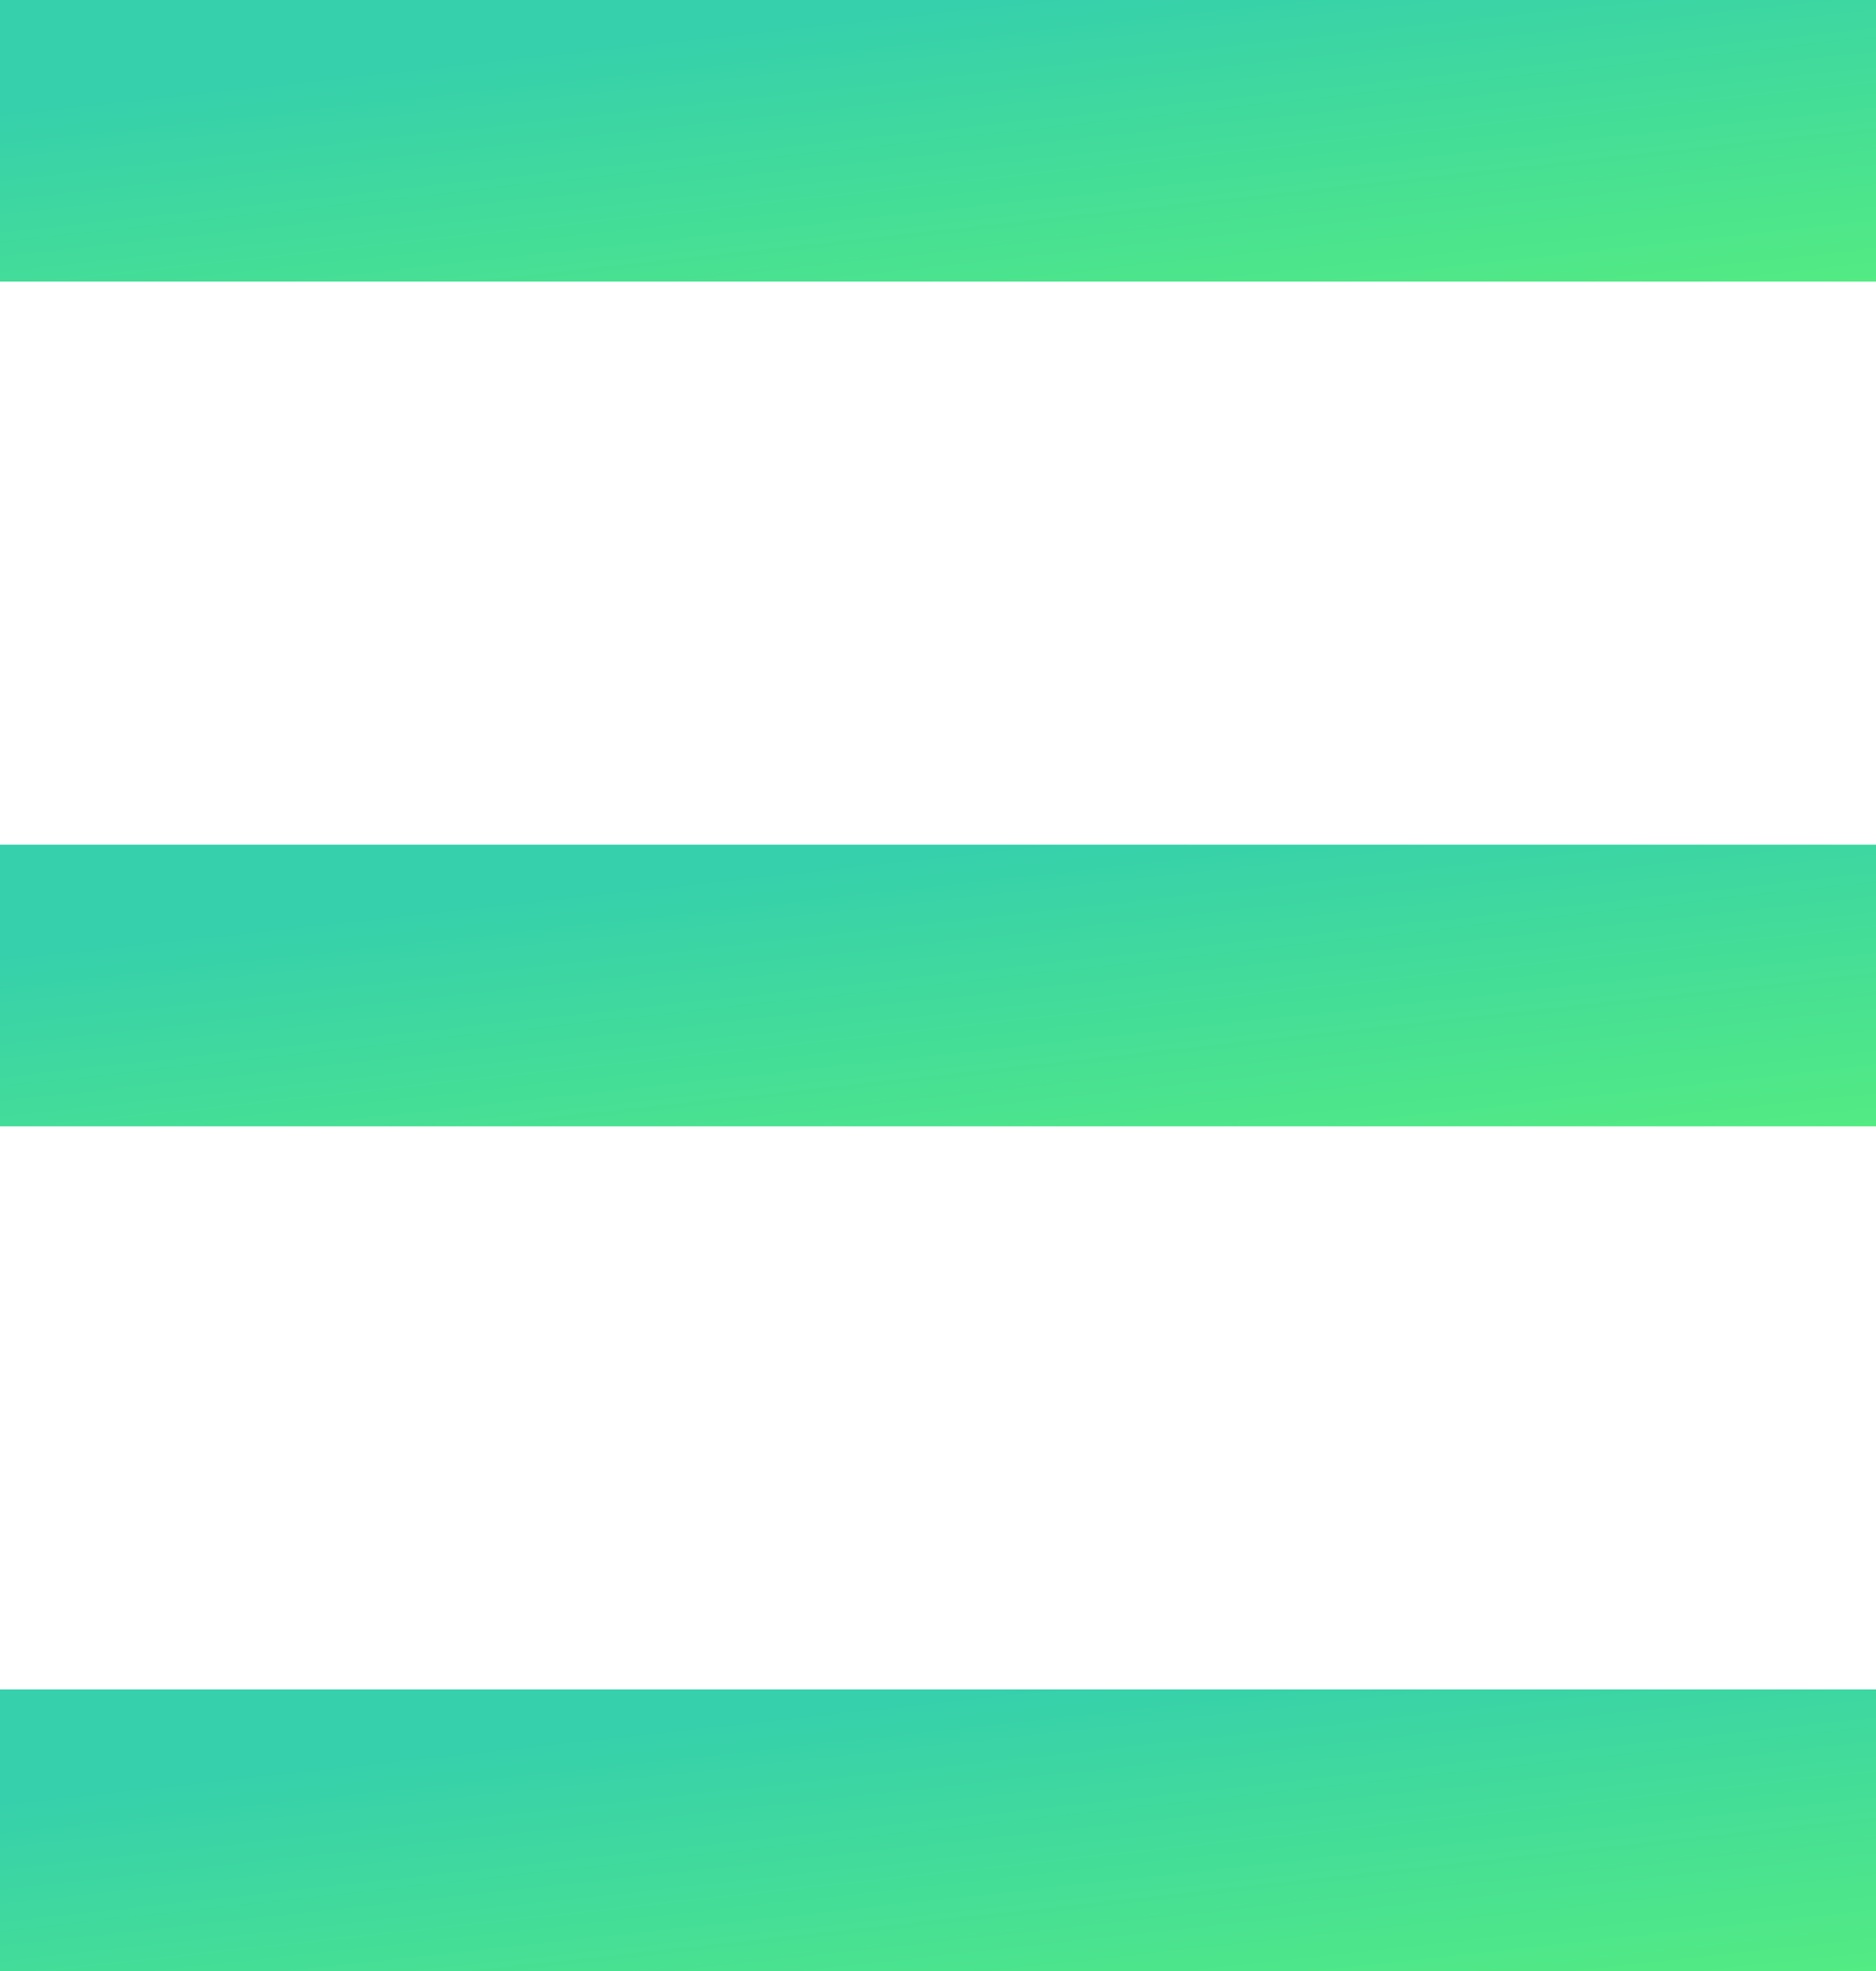
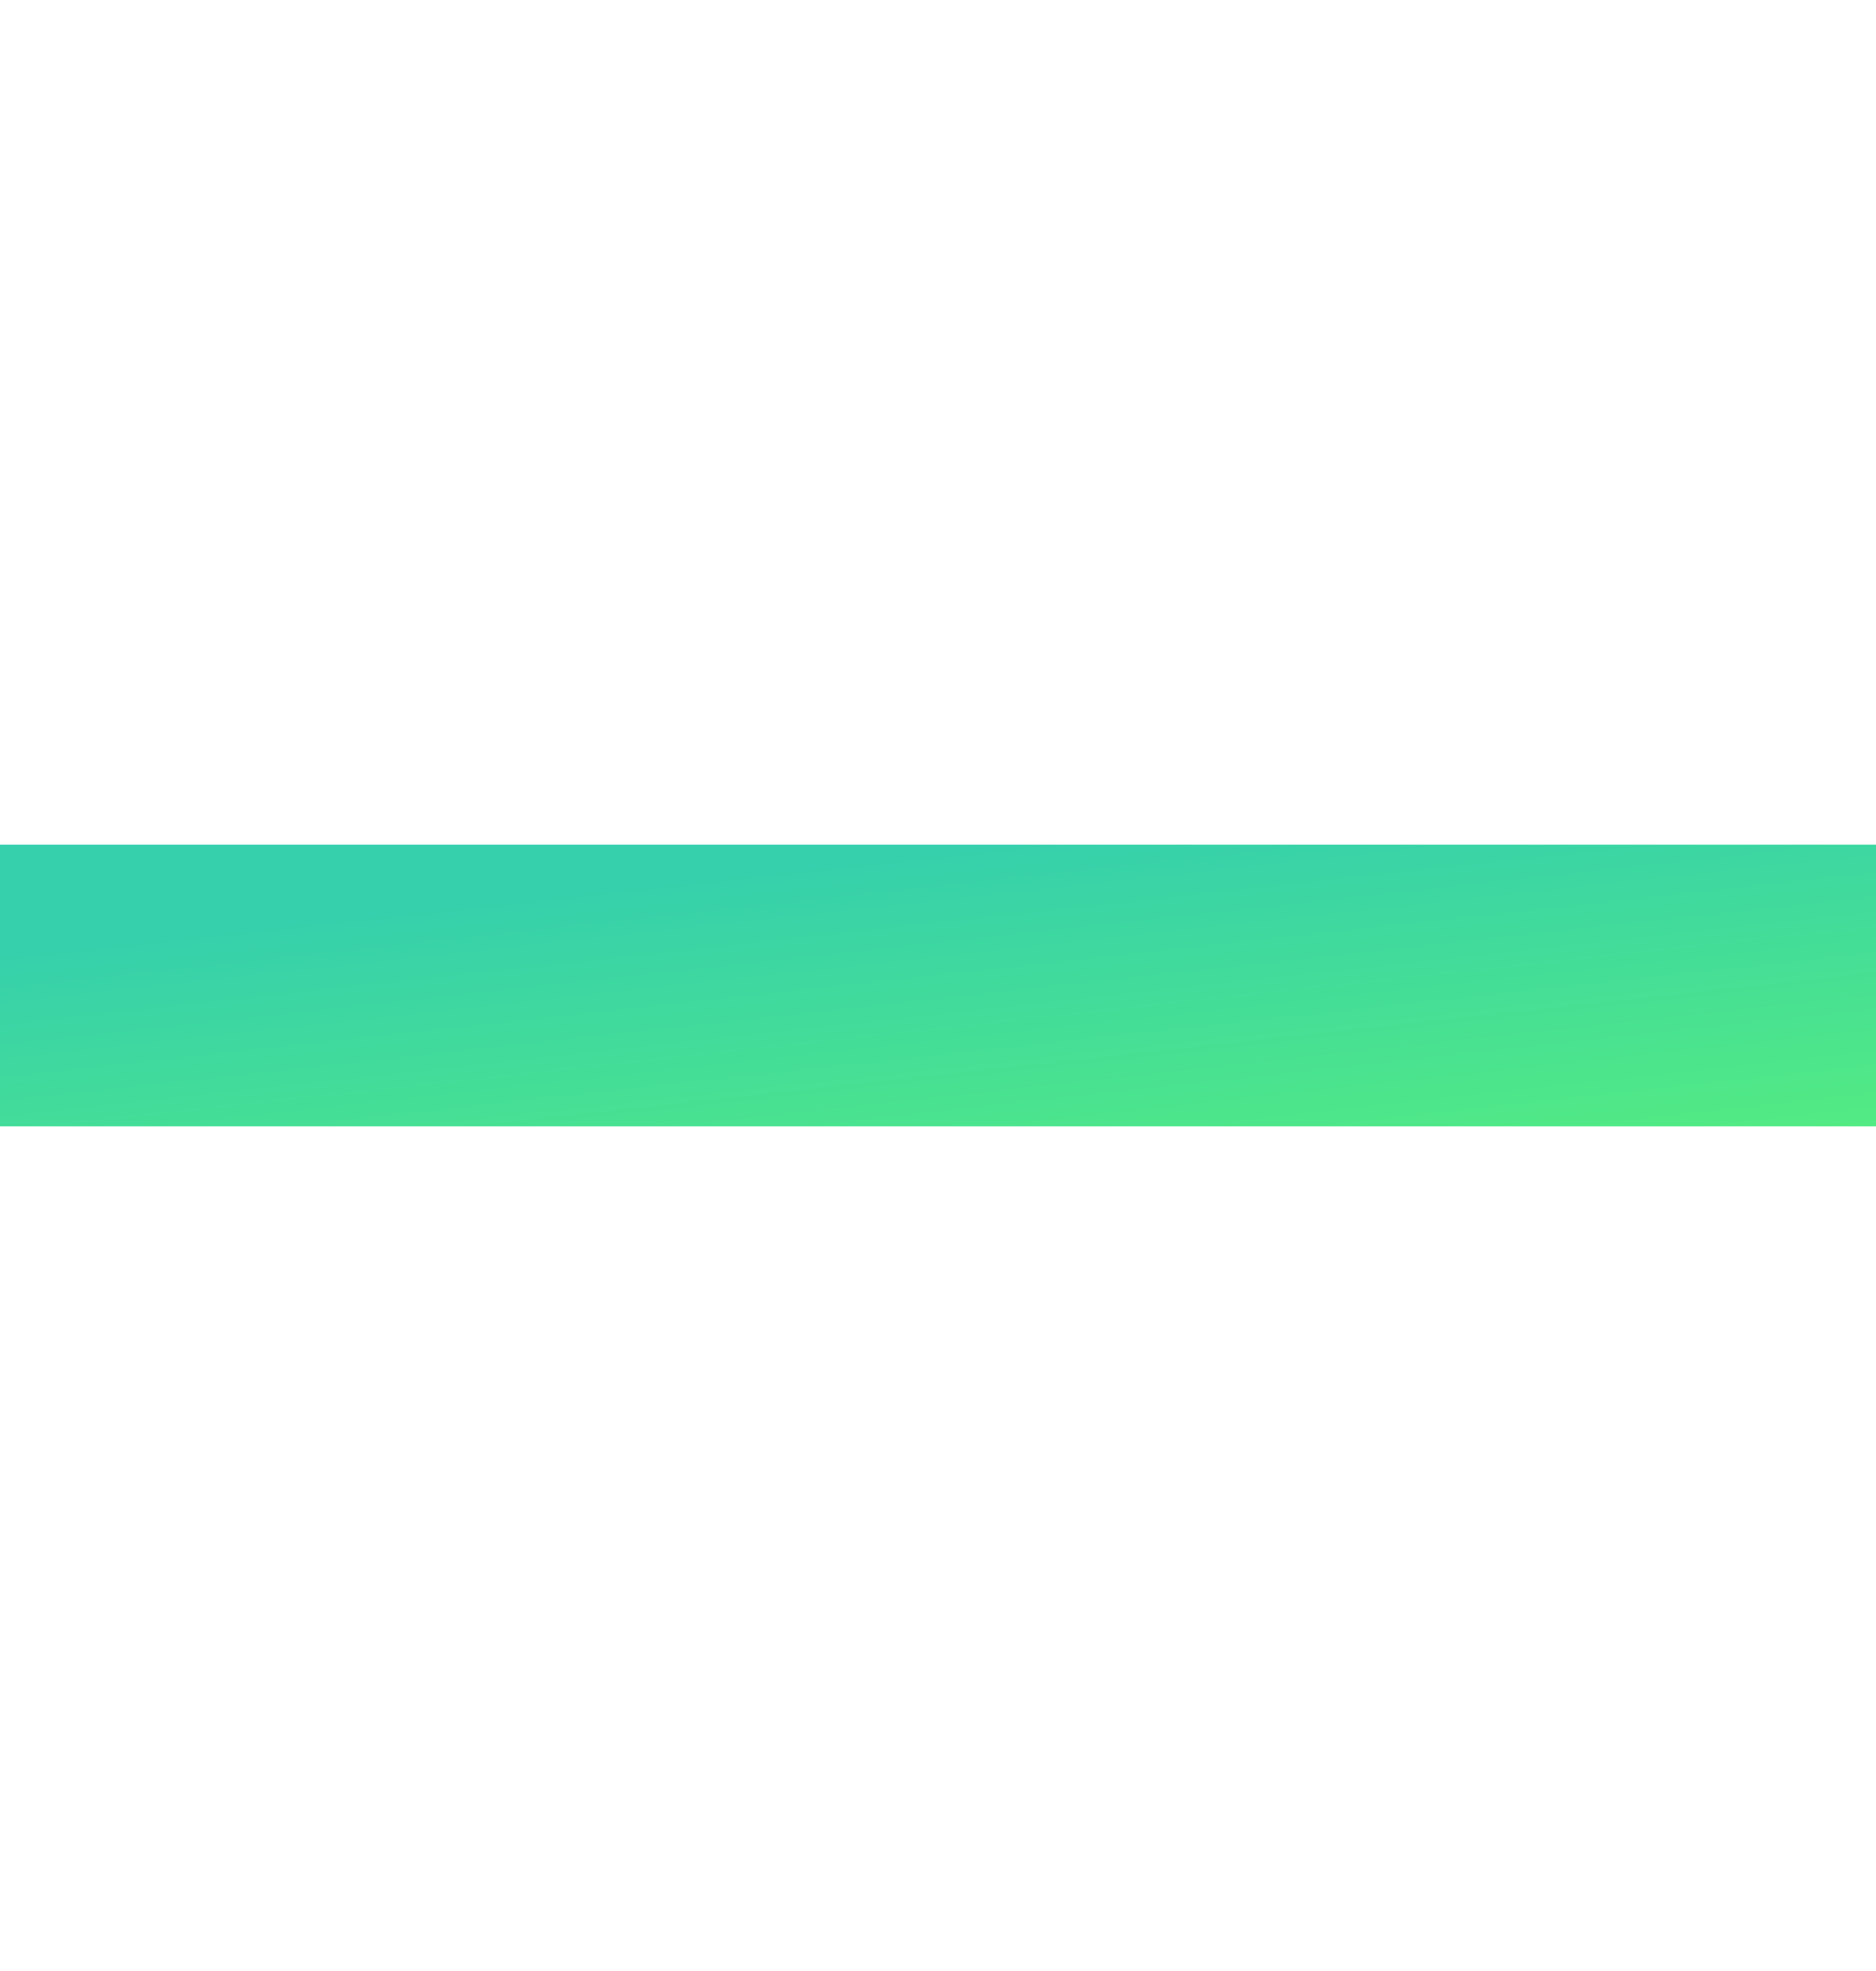
<svg xmlns="http://www.w3.org/2000/svg" width="20" height="21" viewBox="0 0 20 21" fill="none">
-   <rect y="18" width="20" height="3" fill="url(#paint0_linear_937_2516)" />
-   <rect width="20" height="3" fill="url(#paint1_linear_937_2516)" />
  <rect y="9" width="20" height="3" fill="url(#paint2_linear_937_2516)" />
  <defs>
    <linearGradient id="paint0_linear_937_2516" x1="-2.23054e-07" y1="19.163" x2="0.629" y2="24.927" gradientUnits="userSpaceOnUse">
      <stop stop-color="#36D0AC" />
      <stop offset="1" stop-color="#60F770" />
    </linearGradient>
    <linearGradient id="paint1_linear_937_2516" x1="-2.23054e-07" y1="1.163" x2="0.629" y2="6.927" gradientUnits="userSpaceOnUse">
      <stop stop-color="#36D0AC" />
      <stop offset="1" stop-color="#60F770" />
    </linearGradient>
    <linearGradient id="paint2_linear_937_2516" x1="-2.23054e-07" y1="10.162" x2="0.629" y2="15.927" gradientUnits="userSpaceOnUse">
      <stop stop-color="#36D0AC" />
      <stop offset="1" stop-color="#60F770" />
    </linearGradient>
  </defs>
</svg>